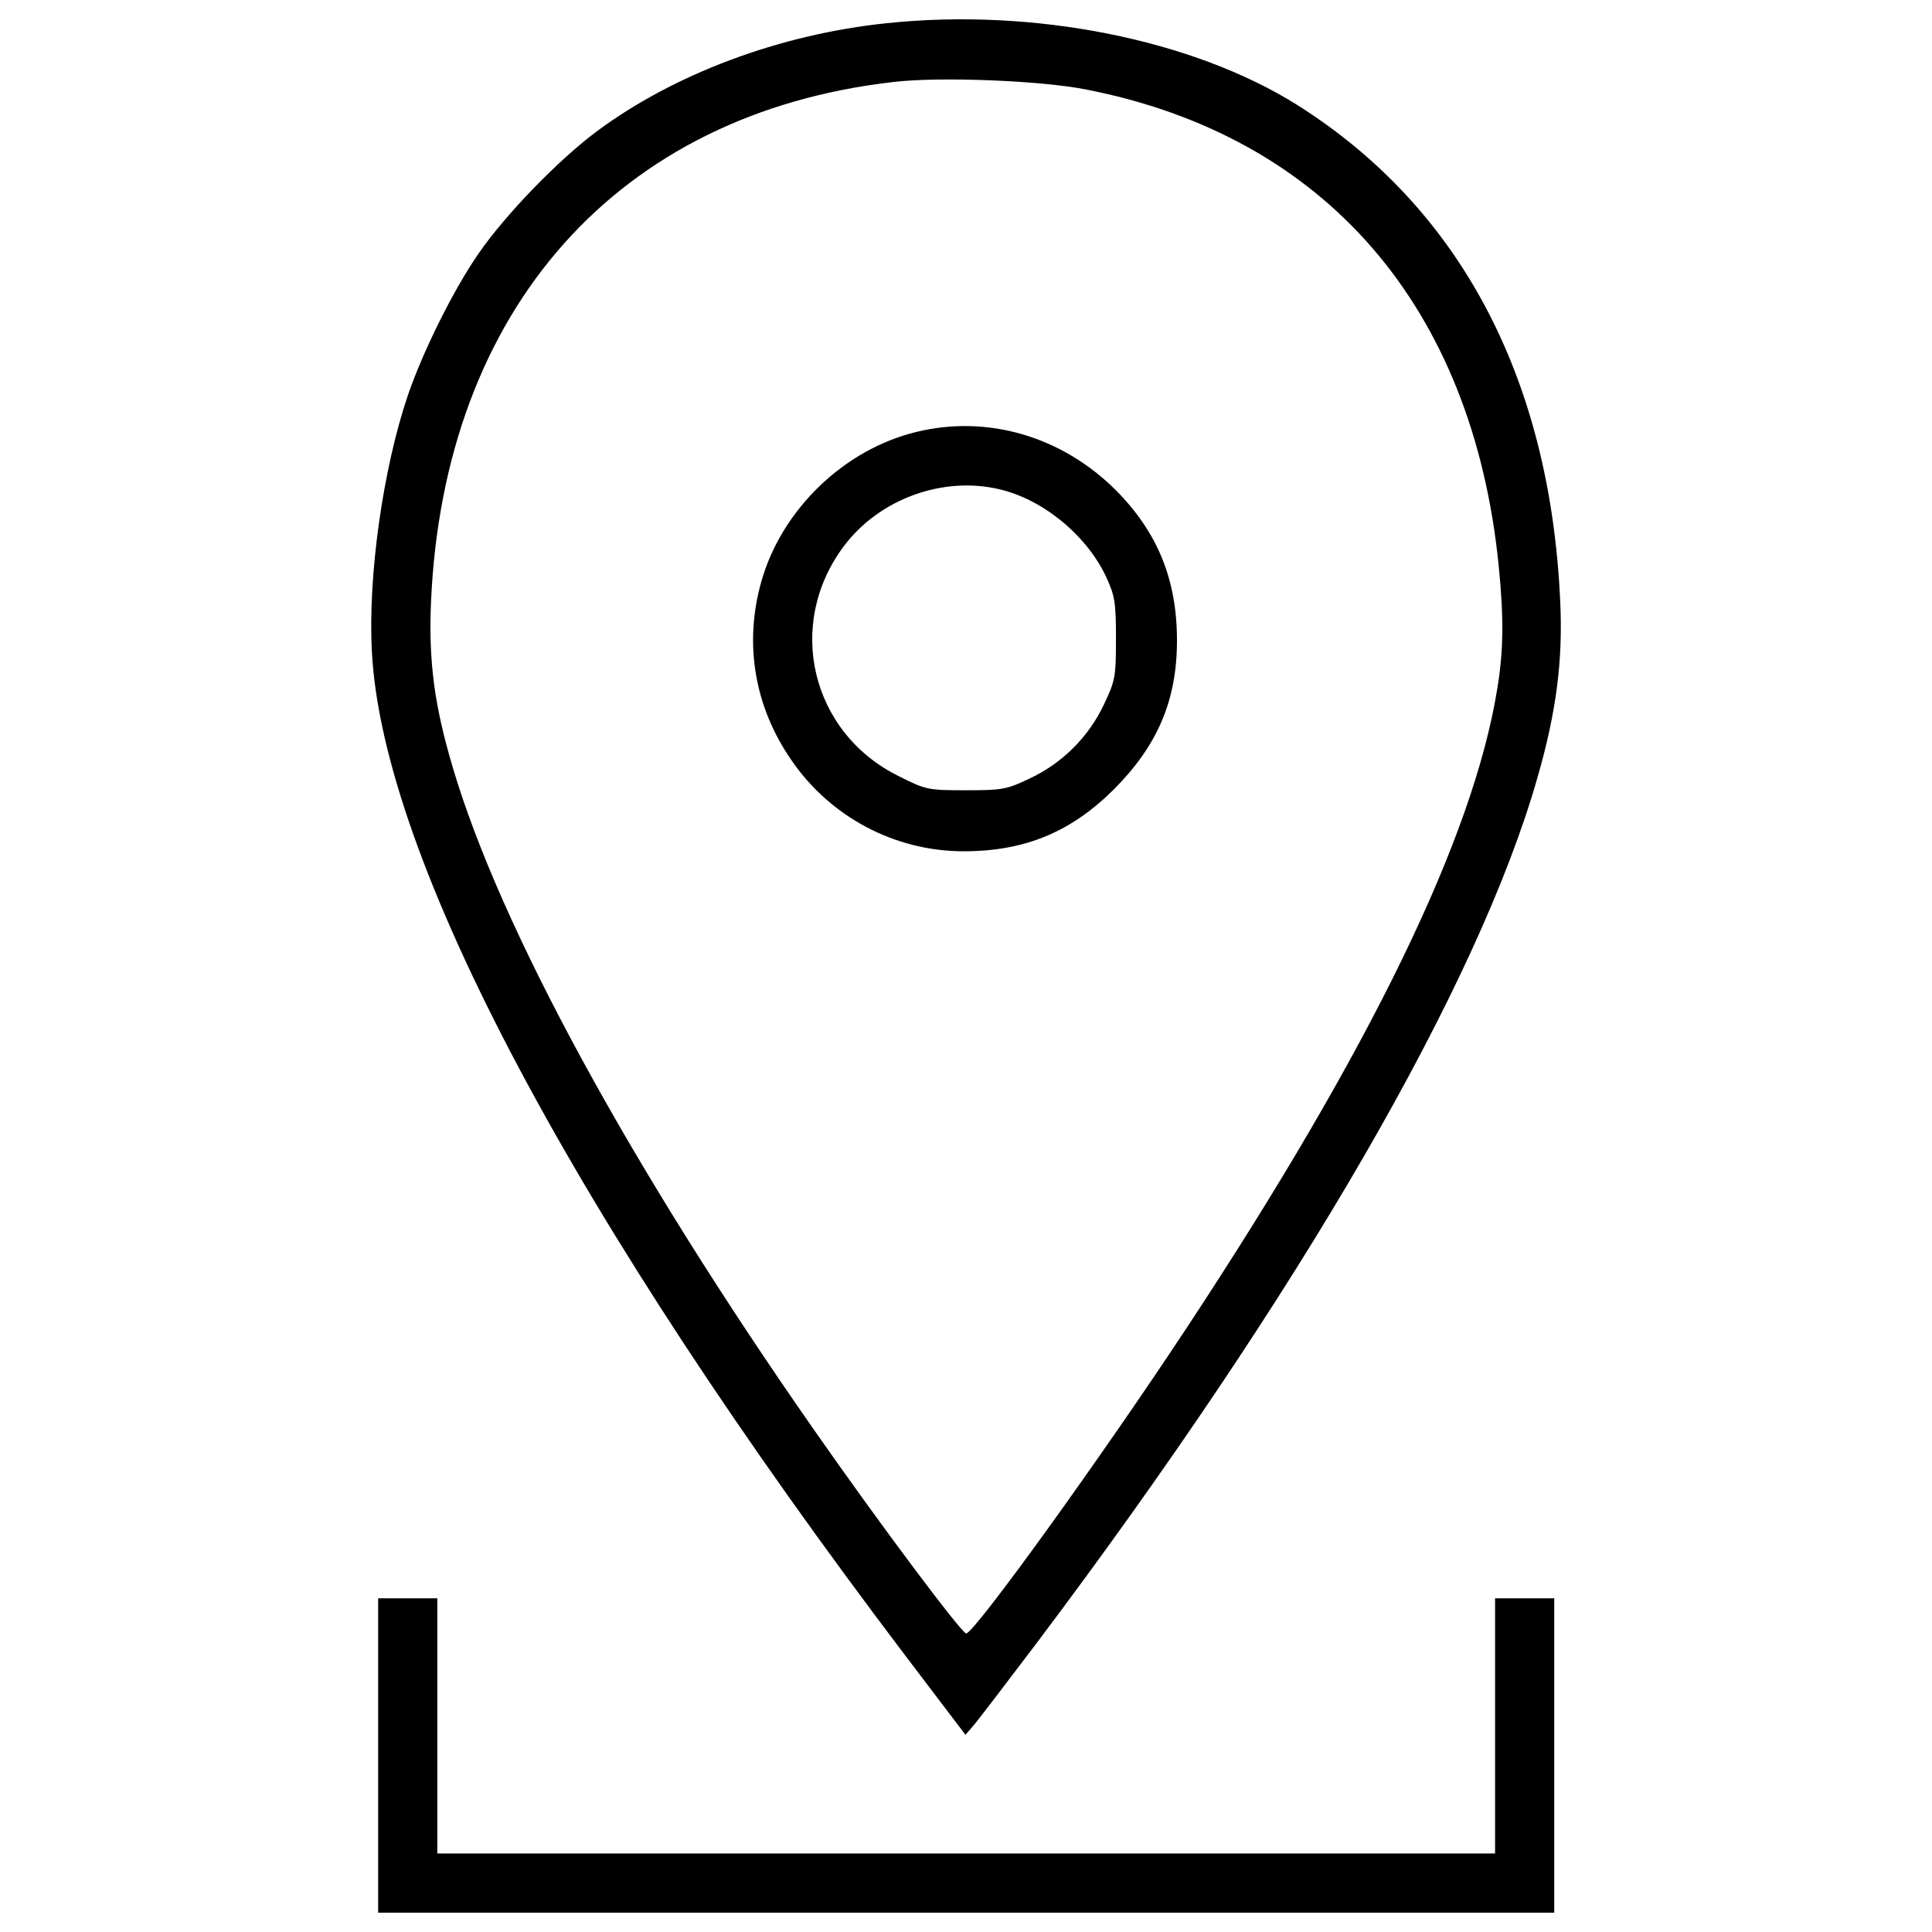
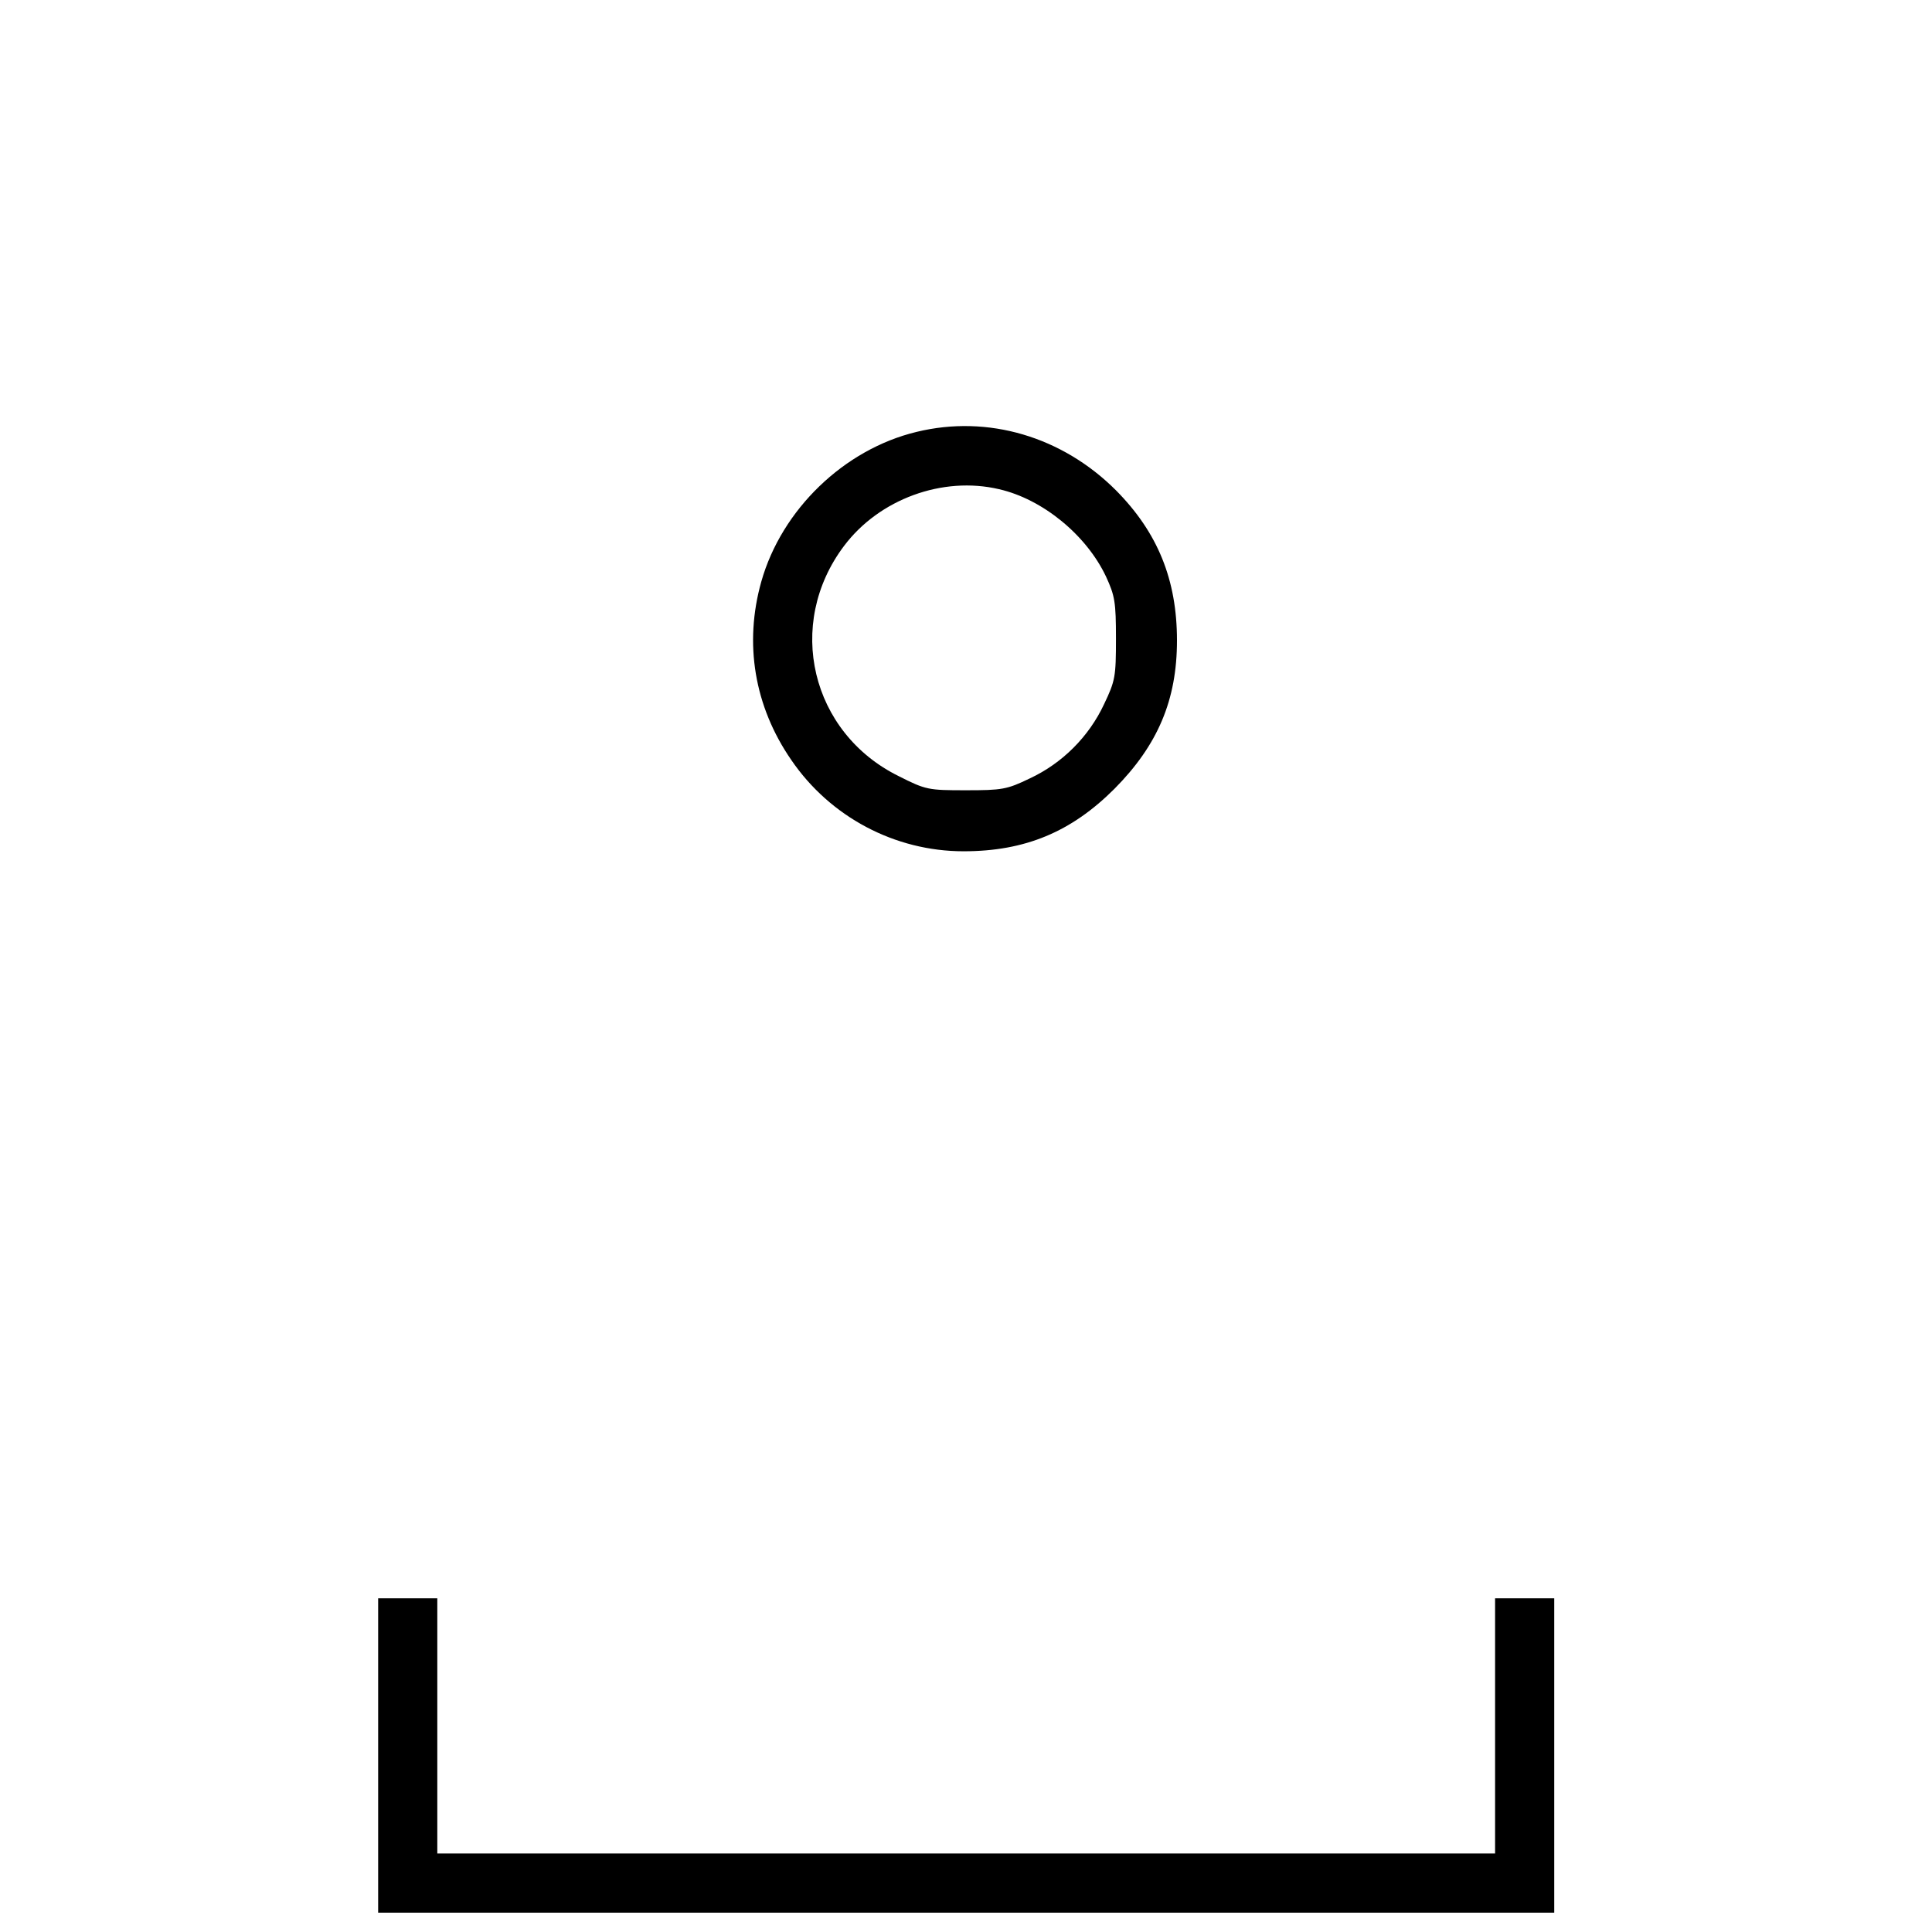
<svg xmlns="http://www.w3.org/2000/svg" version="1.1" x="0px" y="0px" viewBox="0 0 1000 1000" enable-background="new 0 0 1000 1000" xml:space="preserve">
  <g>
    <g transform="translate(0,512) scale(0.1,-0.1)">
-       <path d="M4589.4,4999.9c-555.1-57.4-1104.5-264.2-1504.6-562.8c-199.1-149.3-469-428.8-606.8-627.9c-130.2-187.6-289.1-507.3-367.5-737c-128.3-379-206.7-934.2-185.7-1324.7c55.5-1070.1,1052.8-2944.1,2764.2-5201l308.2-405.8l36.4,42.1c21,23,174.2,224,340.7,444.1c1353.4,1799.4,2276,3394,2582.3,4464c99.5,344.6,134,612.6,118.7,922.7c-53.6,1154.3-520.7,2032.9-1361,2563.2C6174.3,4915.7,5351.2,5080.3,4589.4,4999.9z M5619.2,4657.2C6859.6,4416,7623.4,3531.7,7757.4,2189.8c26.8-268,24.9-440.3-7.7-635.5c-124.4-769.5-654.6-1860.6-1596.5-3290.6C5711.1-2408.3,5043-3334.7,5000.9-3334.7c-23,0-447.9,566.6-786.8,1052.8C3268.5-928.5,2589,317.6,2343.9,1146.5c-95.7,321.6-126.3,551.3-112.9,859.5c67,1514.2,966.7,2526.8,2392.8,2689.5C4859.3,4724.2,5387.6,4703.2,5619.2,4657.2z" />
      <path d="M4744.4,2884.6c-375.2-90-698.7-402-804-775.3c-90-319.7-36.4-645.1,155.1-922.7c201-294.8,536-472.8,892-472.8c317.8,0,557,99.6,781,323.5c224,225.9,323.5,459.4,323.5,767.6c0,313.9-99.5,559-315.8,777.2C5498.6,2859.8,5113.8,2974.6,4744.4,2884.6z M5171.3,2587.9c225.9-51.7,451.8-237.4,553.2-451.8c45.9-99.5,51.7-132.1,51.7-321.6c0-197.2-3.8-218.2-61.3-338.8c-78.5-168.4-216.3-306.3-384.7-384.8c-118.7-57.4-143.6-61.3-331.2-61.3c-193.3,0-206.7,1.9-346.5,72.7c-455.6,224-589.6,786.8-283.3,1192.6C4551.1,2536.3,4878.4,2656.8,5171.3,2587.9z" />
      <path d="M1957.3-3966.4V-4780h3043.7h3043.7v813.6v813.5h-153.1h-153.1v-660.4v-660.4H5000.9H2263.5v660.4v660.4h-153.1h-153.1V-3966.4z" />
    </g>
  </g>
</svg>